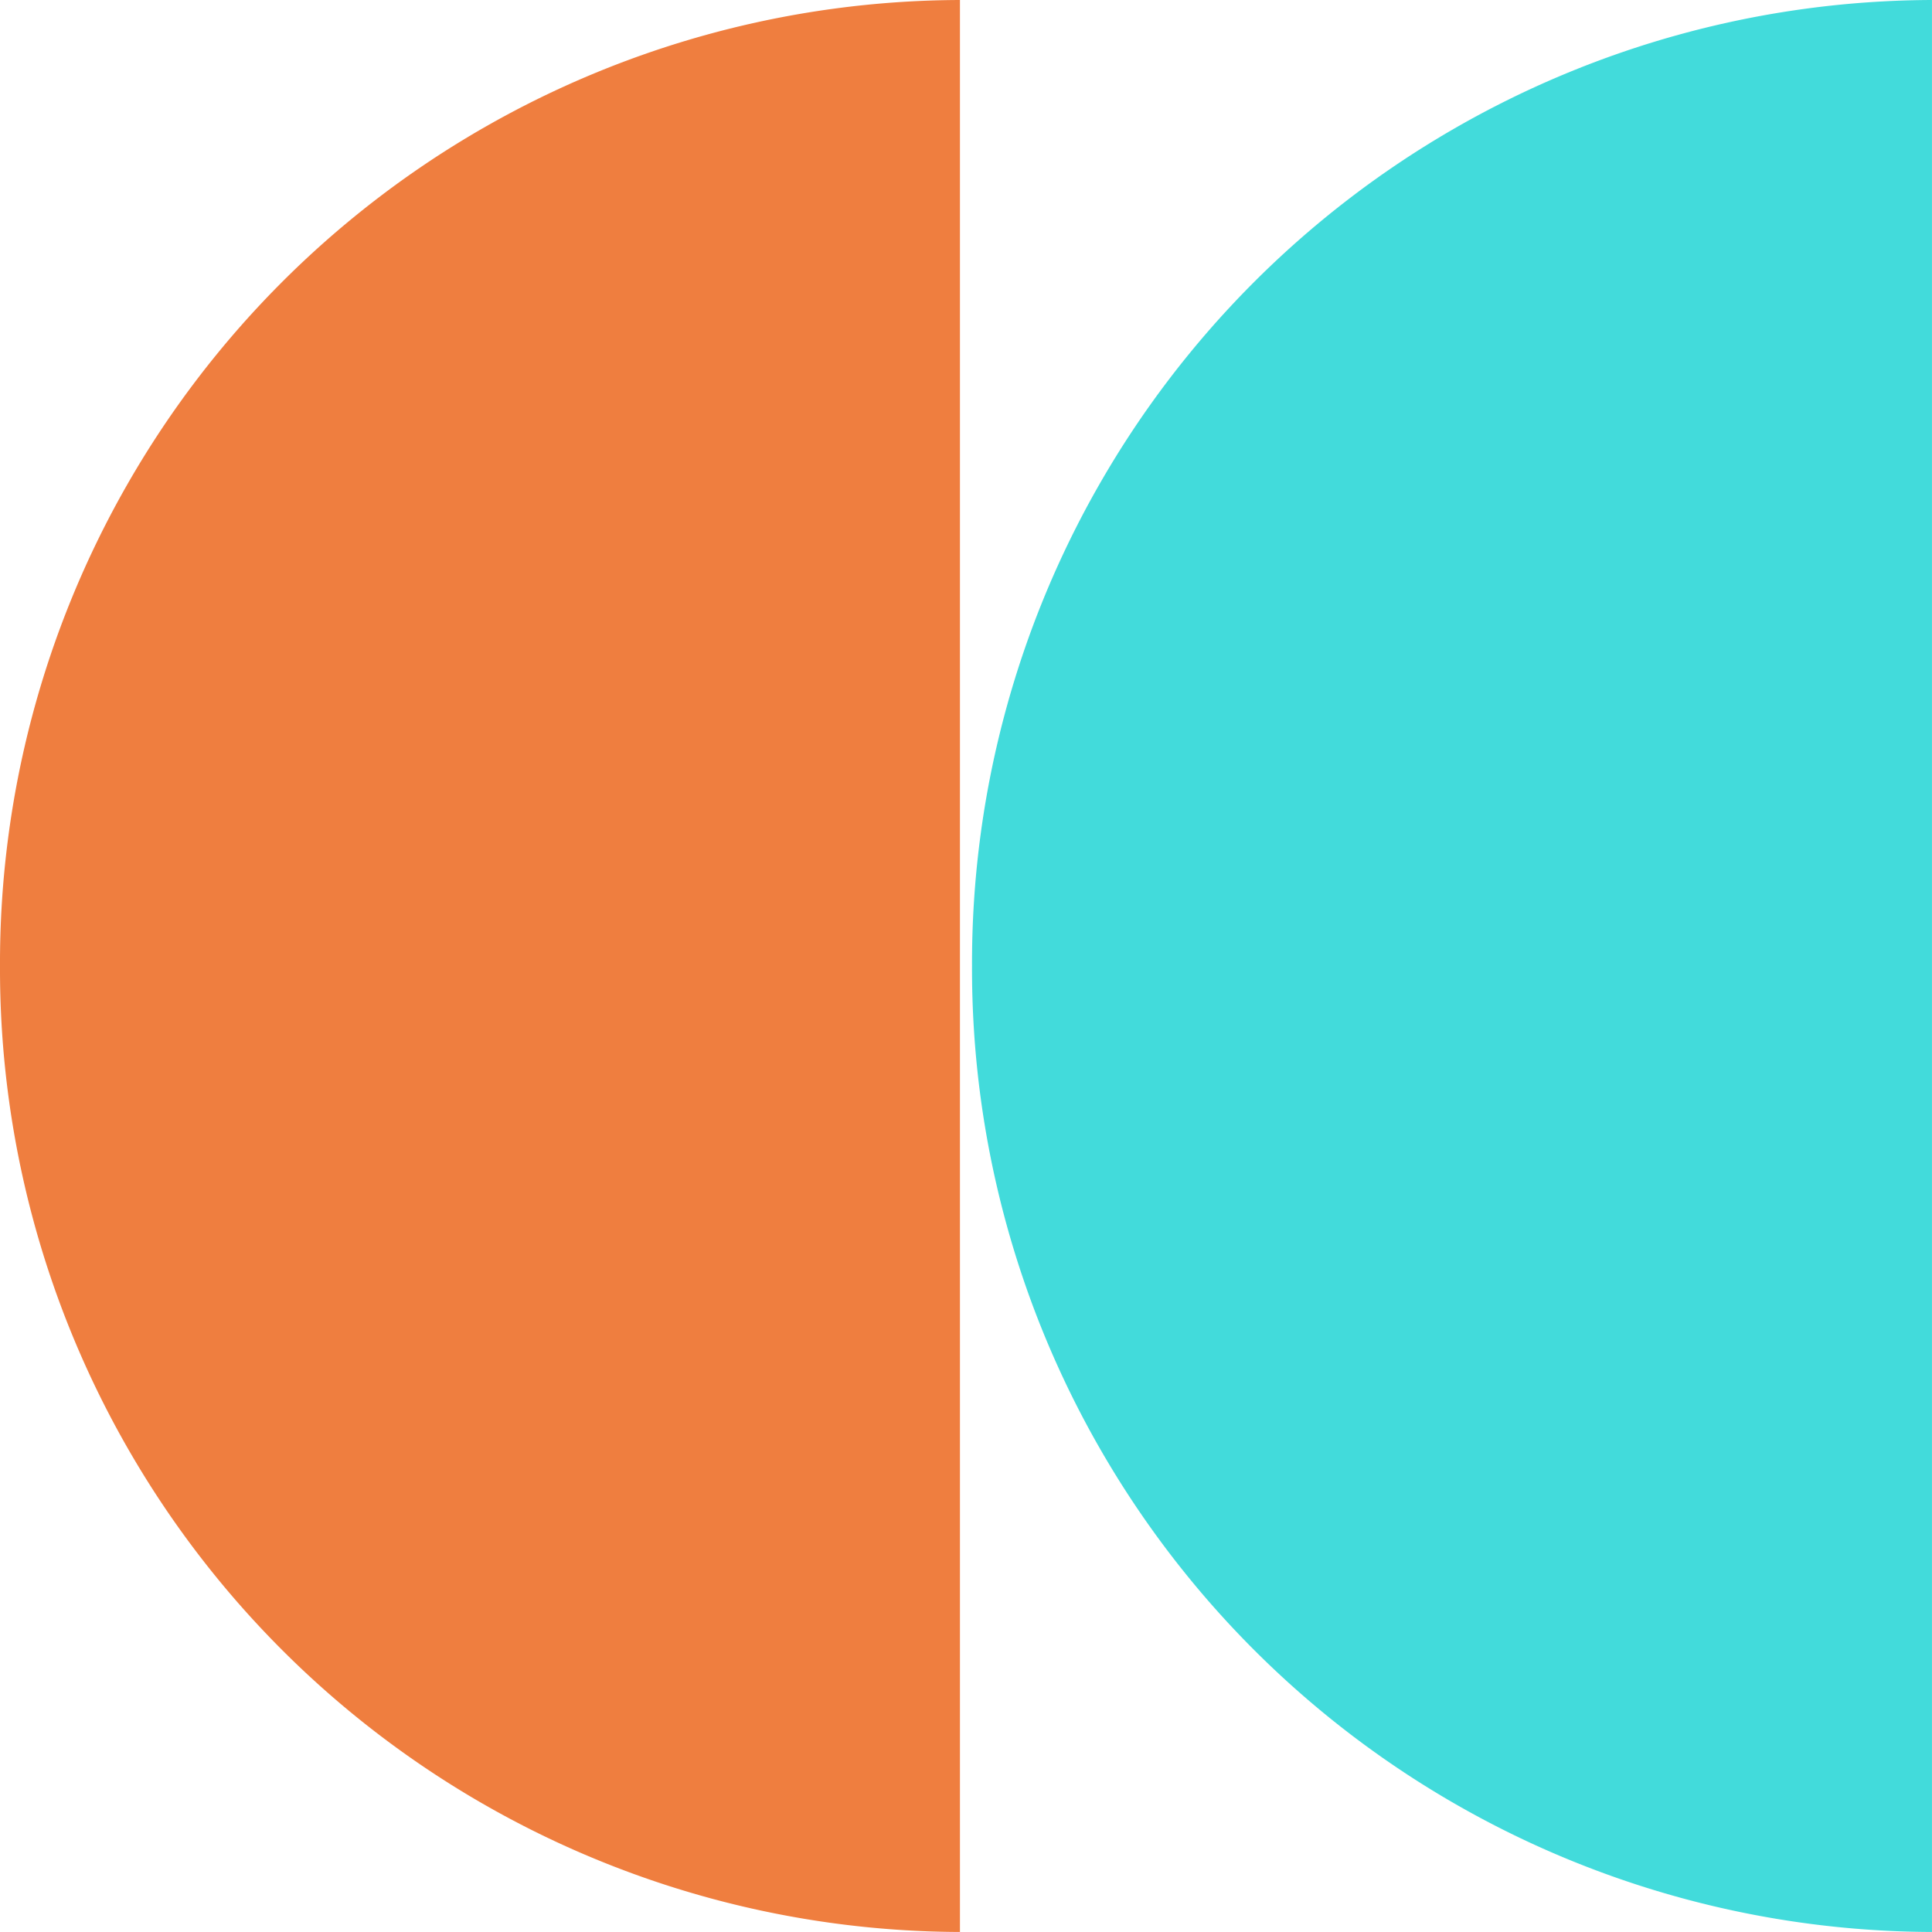
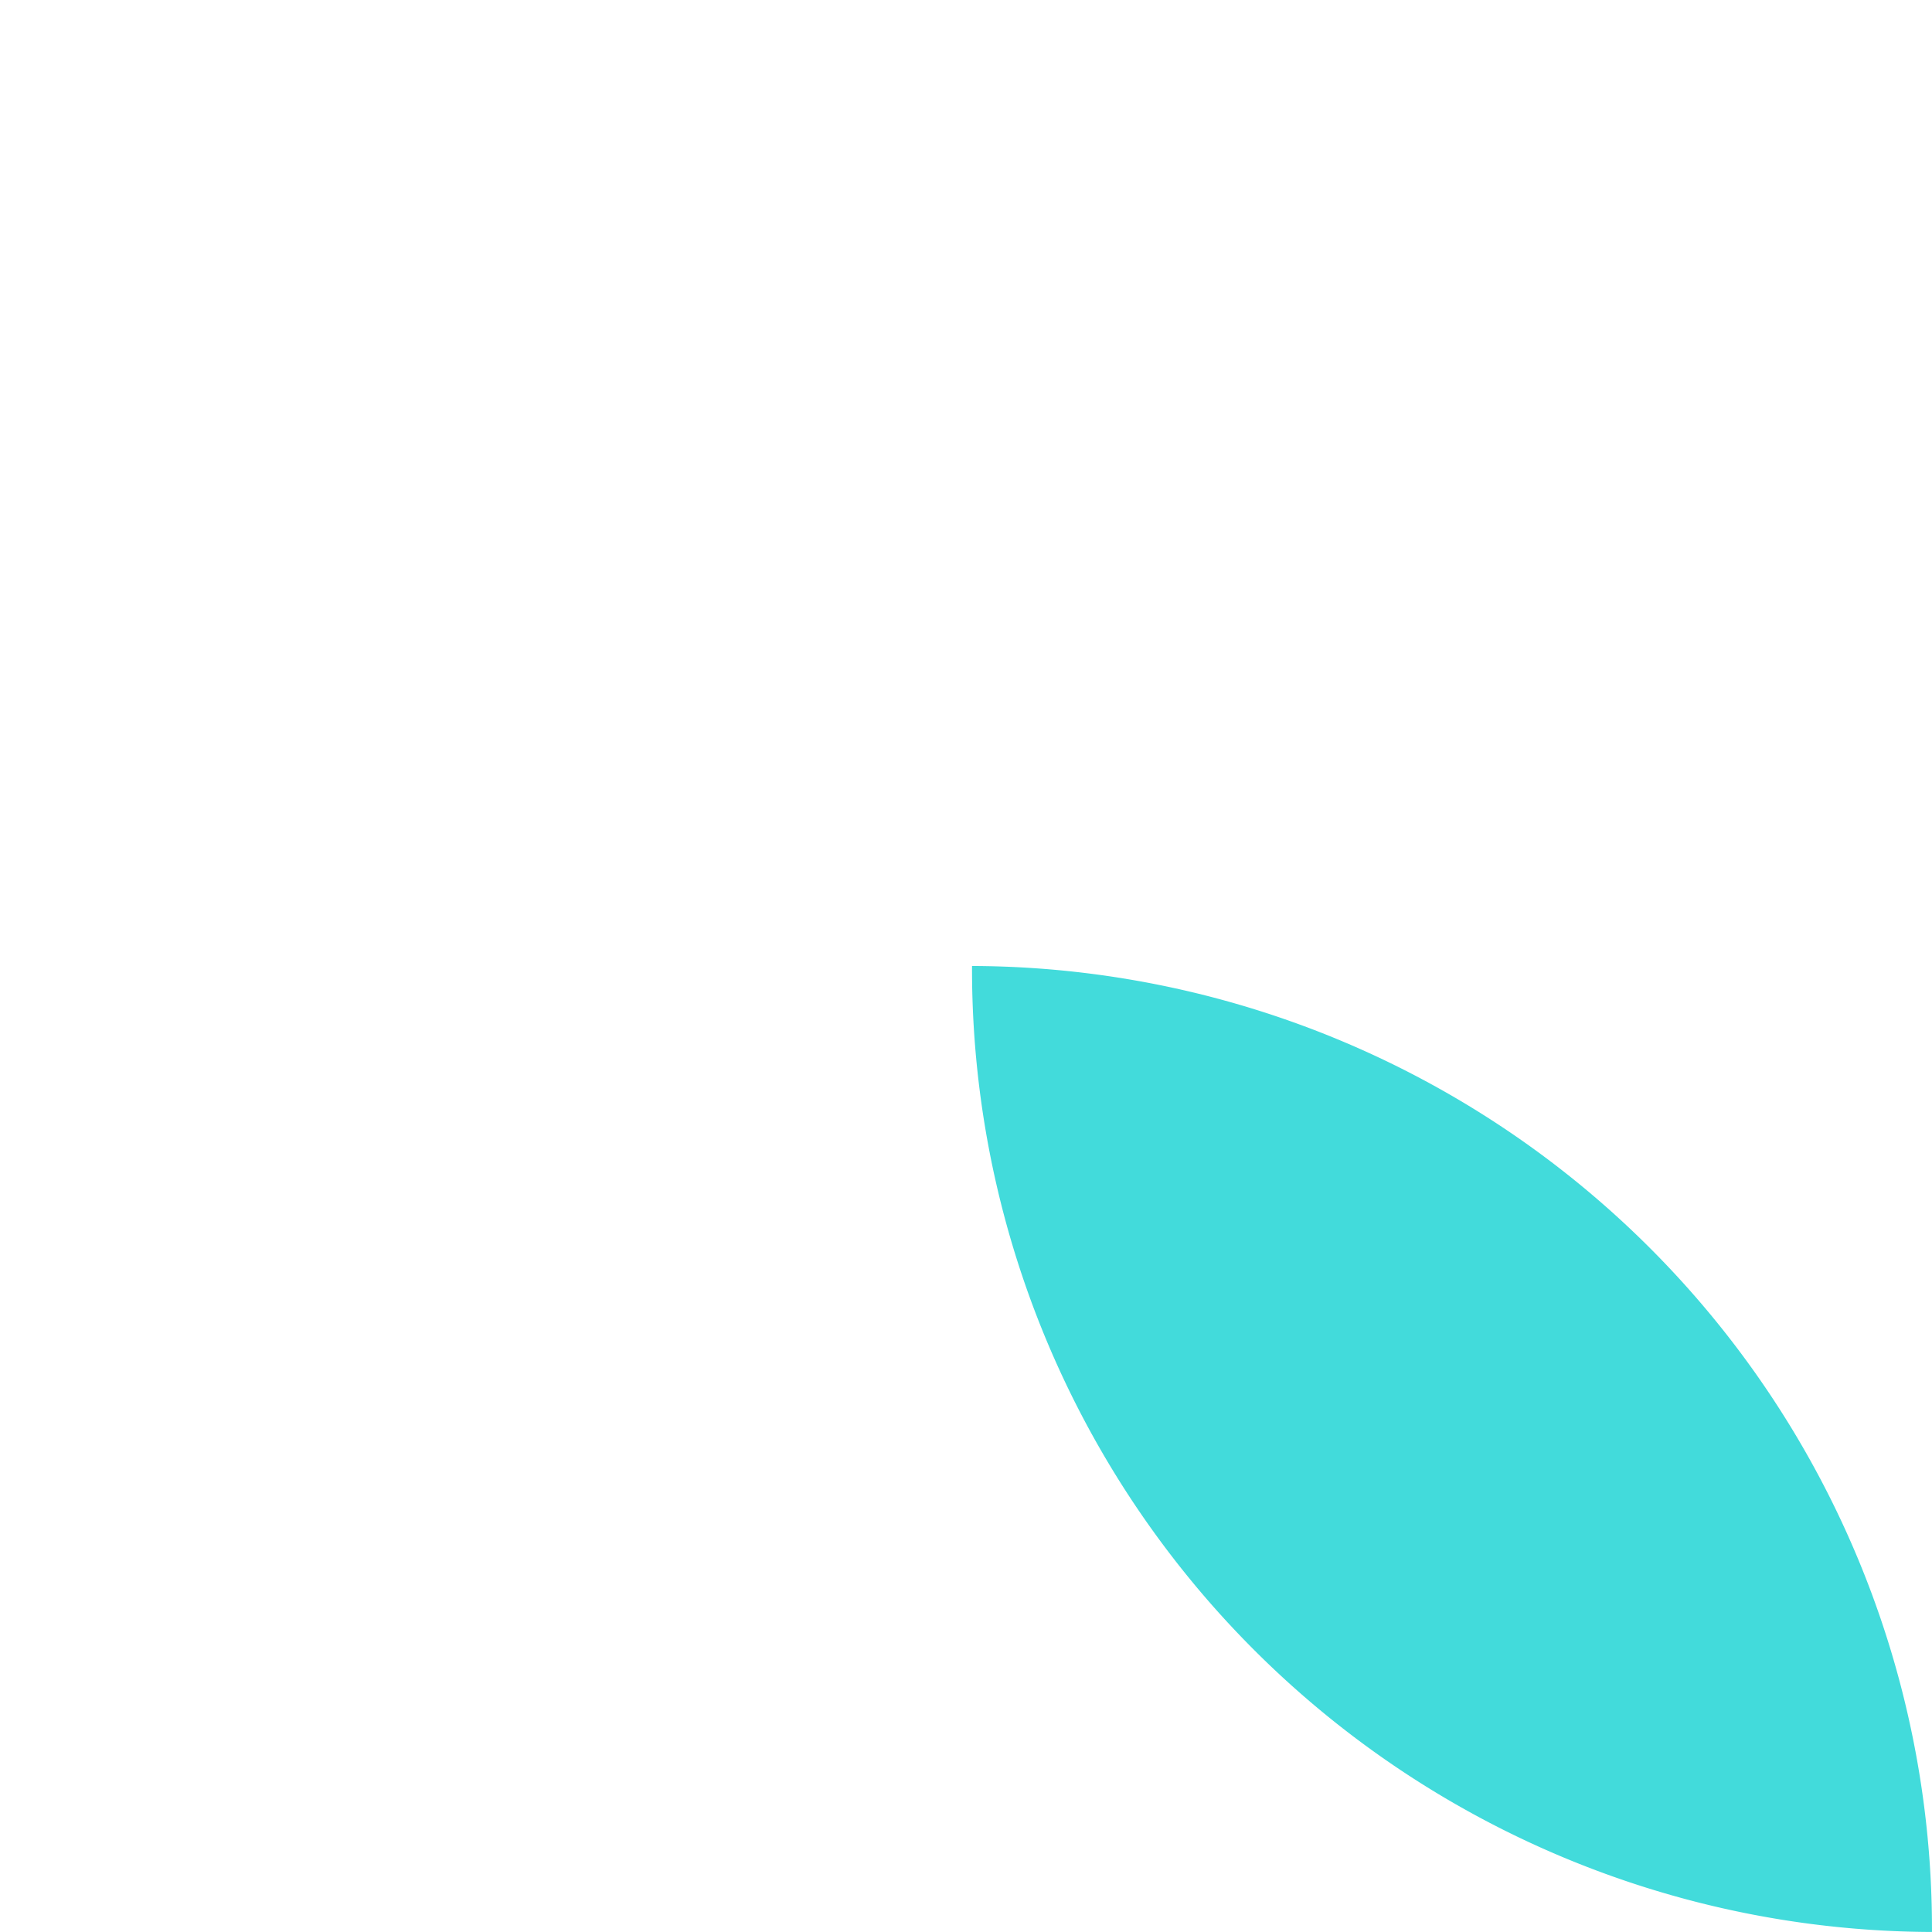
<svg xmlns="http://www.w3.org/2000/svg" width="64.001" height="64" viewBox="0 0 64.001 64">
  <g id="web-design" transform="translate(-767.999 -1036)">
-     <path id="Path_12" data-name="Path 12" d="M421,32a31.9,31.9,0,0,0,31.8,32V0A31.9,31.9,0,0,0,421,32Z" transform="translate(346.999 1036)" fill="#ef7e3f" />
-     <path id="Path_13" data-name="Path 13" d="M453.2,32A31.9,31.9,0,0,0,485,64V0A31.9,31.9,0,0,0,453.2,32Z" transform="translate(346.999 1036)" fill="#42dbdb" />
+     <path id="Path_13" data-name="Path 13" d="M453.2,32A31.9,31.9,0,0,0,485,64A31.9,31.9,0,0,0,453.2,32Z" transform="translate(346.999 1036)" fill="#42dbdb" />
  </g>
</svg>